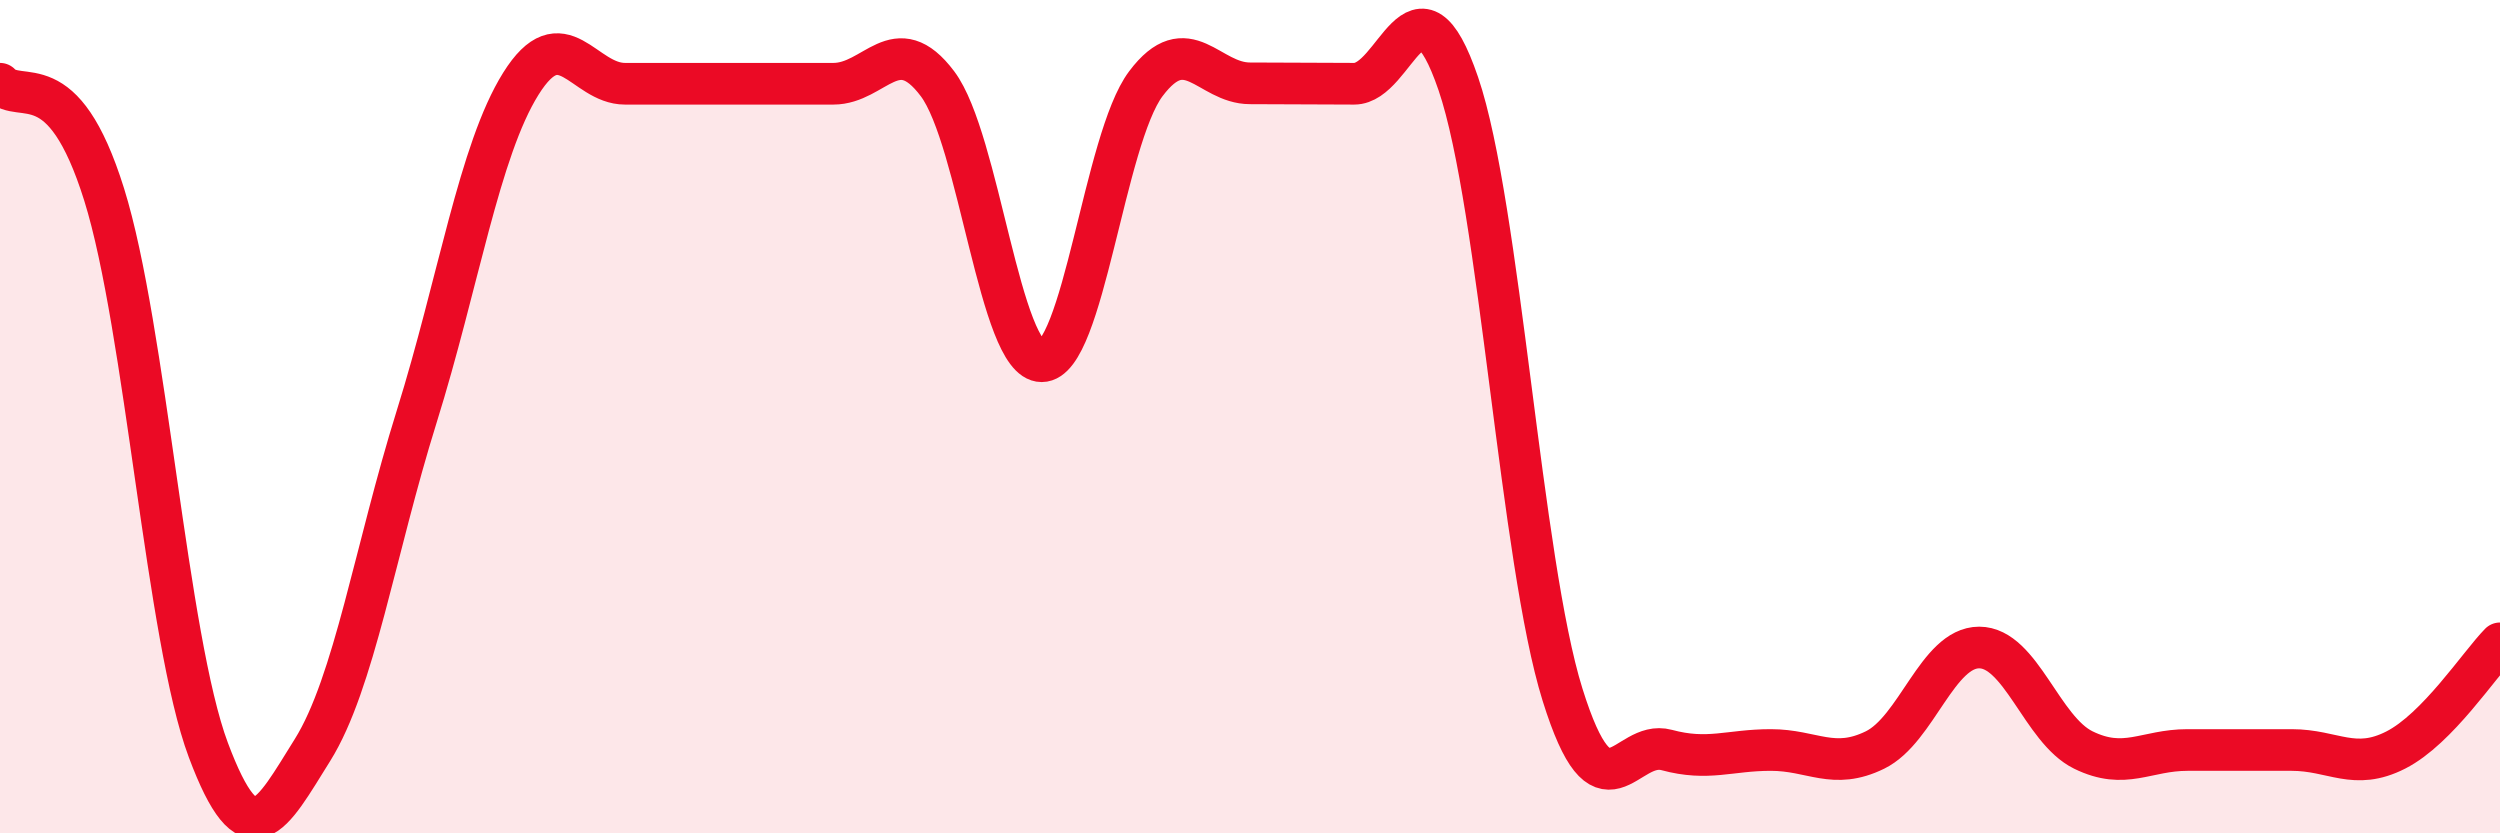
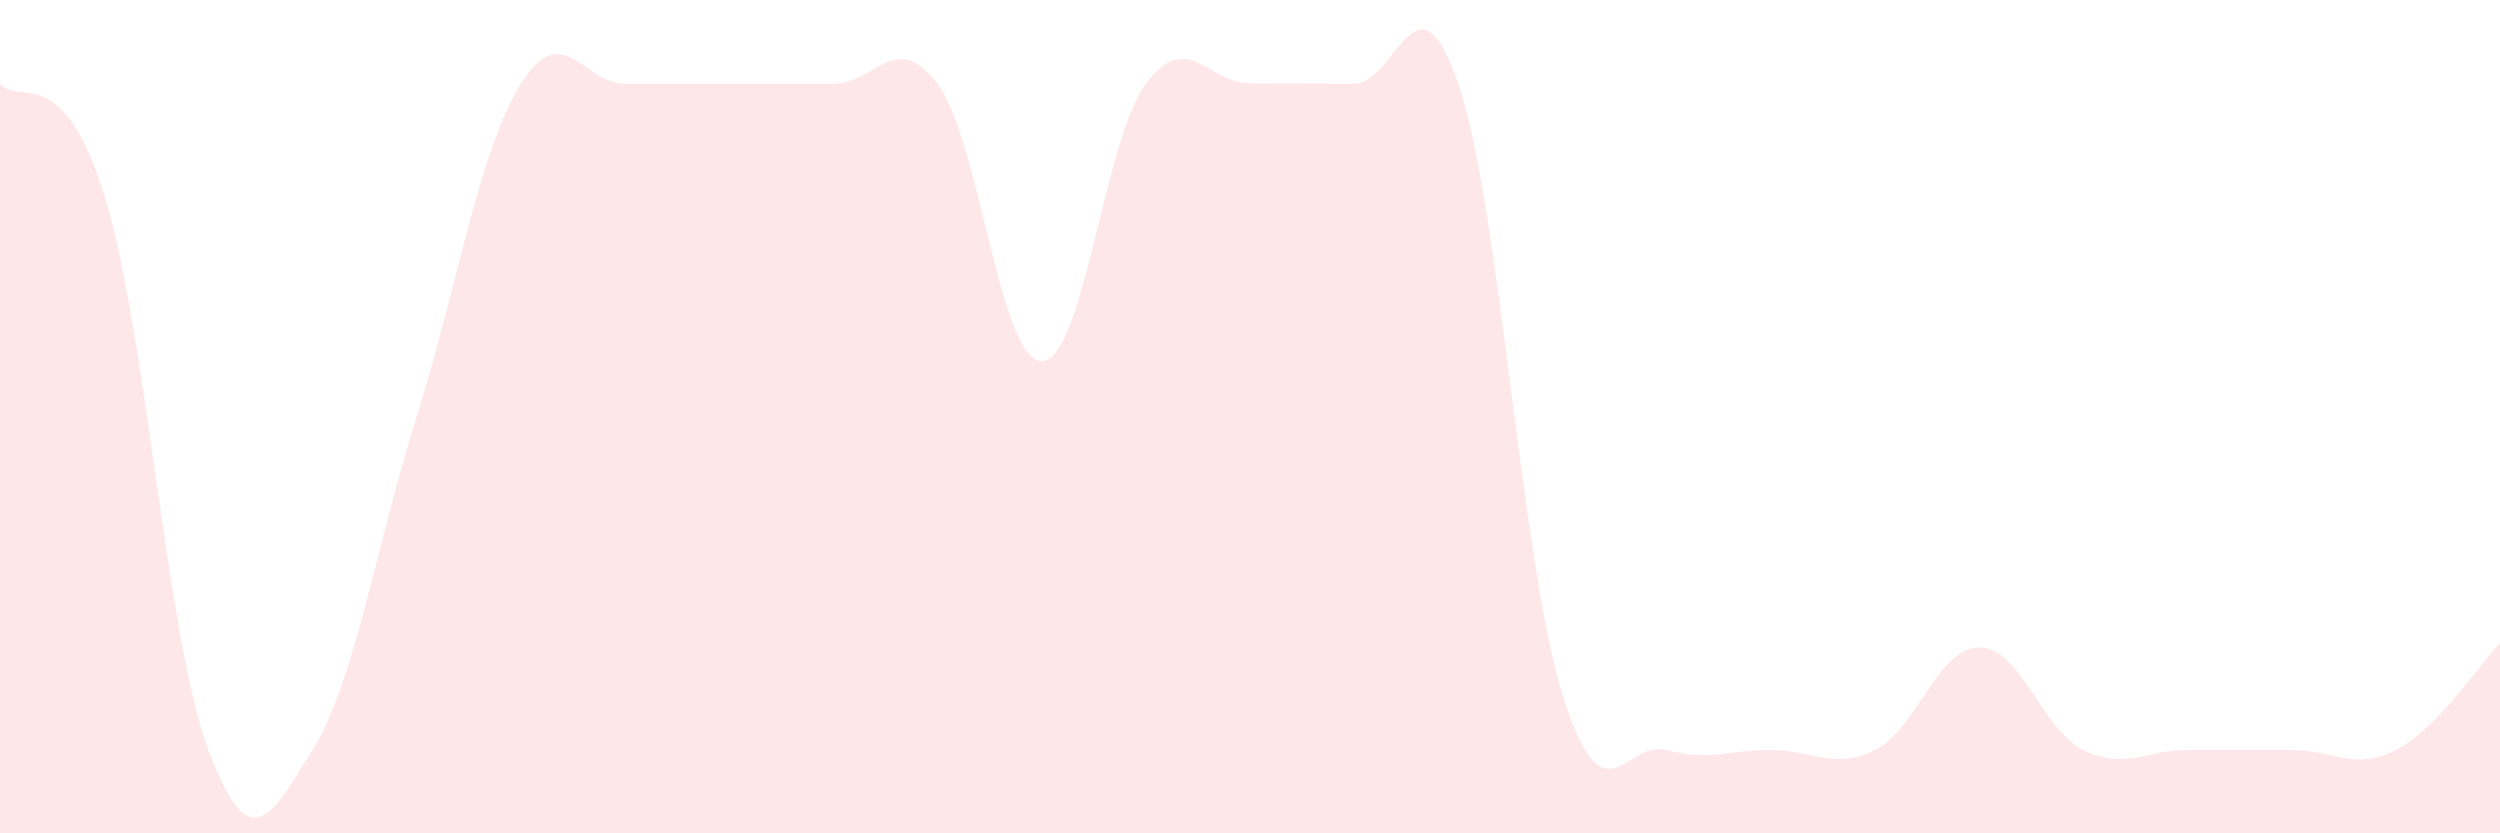
<svg xmlns="http://www.w3.org/2000/svg" width="60" height="20" viewBox="0 0 60 20">
-   <path d="M 0,2.01 C 0.5,2.54 1.5,1.47 2.5,4.67 C 3.5,7.87 4,15.33 5,18 C 6,20.67 6.5,19.6 7.5,18 C 8.5,16.4 9,13.2 10,10 C 11,6.8 11.5,3.61 12.5,2.01 C 13.5,0.41 14,2.01 15,2.01 C 16,2.01 16.5,2.01 17.5,2.01 C 18.5,2.01 19,2.01 20,2.01 C 21,2.01 21.5,0.68 22.5,2.01 C 23.5,3.34 24,8.67 25,8.67 C 26,8.67 26.5,3.34 27.5,2.01 C 28.5,0.68 29,2 30,2 C 31,2 31.5,2.01 32.5,2.01 C 33.5,2.01 34,-0.92 35,2.01 C 36,4.94 36.5,13.47 37.5,16.67 C 38.5,19.87 39,17.73 40,18 C 41,18.27 41.5,18 42.5,18 C 43.5,18 44,18.49 45,18 C 46,17.51 46.5,15.54 47.5,15.54 C 48.5,15.54 49,17.51 50,18 C 51,18.49 51.5,18 52.5,18 C 53.5,18 54,18 55,18 C 56,18 56.5,18.51 57.5,18 C 58.5,17.49 59.5,15.95 60,15.44L60 20L0 20Z" fill="#EB0A25" opacity="0.1" stroke-linecap="round" stroke-linejoin="round" />
-   <path d="M 0,2.01 C 0.5,2.54 1.5,1.47 2.5,4.67 C 3.5,7.87 4,15.33 5,18 C 6,20.67 6.5,19.6 7.5,18 C 8.5,16.4 9,13.2 10,10 C 11,6.8 11.5,3.61 12.5,2.01 C 13.5,0.41 14,2.01 15,2.01 C 16,2.01 16.5,2.01 17.5,2.01 C 18.5,2.01 19,2.01 20,2.01 C 21,2.01 21.5,0.68 22.5,2.01 C 23.5,3.34 24,8.67 25,8.67 C 26,8.67 26.5,3.34 27.5,2.01 C 28.5,0.68 29,2 30,2 C 31,2 31.5,2.01 32.5,2.01 C 33.5,2.01 34,-0.92 35,2.01 C 36,4.94 36.5,13.47 37.5,16.67 C 38.5,19.87 39,17.73 40,18 C 41,18.27 41.5,18 42.5,18 C 43.5,18 44,18.49 45,18 C 46,17.51 46.5,15.54 47.5,15.54 C 48.5,15.54 49,17.51 50,18 C 51,18.49 51.5,18 52.5,18 C 53.5,18 54,18 55,18 C 56,18 56.5,18.51 57.5,18 C 58.5,17.49 59.5,15.95 60,15.44" stroke="#EB0A25" stroke-width="1" fill="none" stroke-linecap="round" stroke-linejoin="round" />
+   <path d="M 0,2.01 C 0.5,2.54 1.5,1.47 2.5,4.67 C 3.5,7.87 4,15.33 5,18 C 6,20.67 6.5,19.6 7.5,18 C 8.5,16.4 9,13.2 10,10 C 11,6.8 11.5,3.61 12.5,2.01 C 13.5,0.41 14,2.01 15,2.01 C 18.5,2.01 19,2.01 20,2.01 C 21,2.01 21.5,0.68 22.5,2.01 C 23.5,3.34 24,8.67 25,8.67 C 26,8.67 26.5,3.34 27.5,2.01 C 28.5,0.68 29,2 30,2 C 31,2 31.5,2.01 32.5,2.01 C 33.5,2.01 34,-0.92 35,2.01 C 36,4.94 36.5,13.47 37.5,16.67 C 38.5,19.87 39,17.73 40,18 C 41,18.27 41.5,18 42.5,18 C 43.5,18 44,18.49 45,18 C 46,17.51 46.5,15.54 47.5,15.54 C 48.5,15.54 49,17.51 50,18 C 51,18.49 51.5,18 52.5,18 C 53.5,18 54,18 55,18 C 56,18 56.5,18.51 57.5,18 C 58.5,17.49 59.5,15.95 60,15.44L60 20L0 20Z" fill="#EB0A25" opacity="0.1" stroke-linecap="round" stroke-linejoin="round" />
</svg>